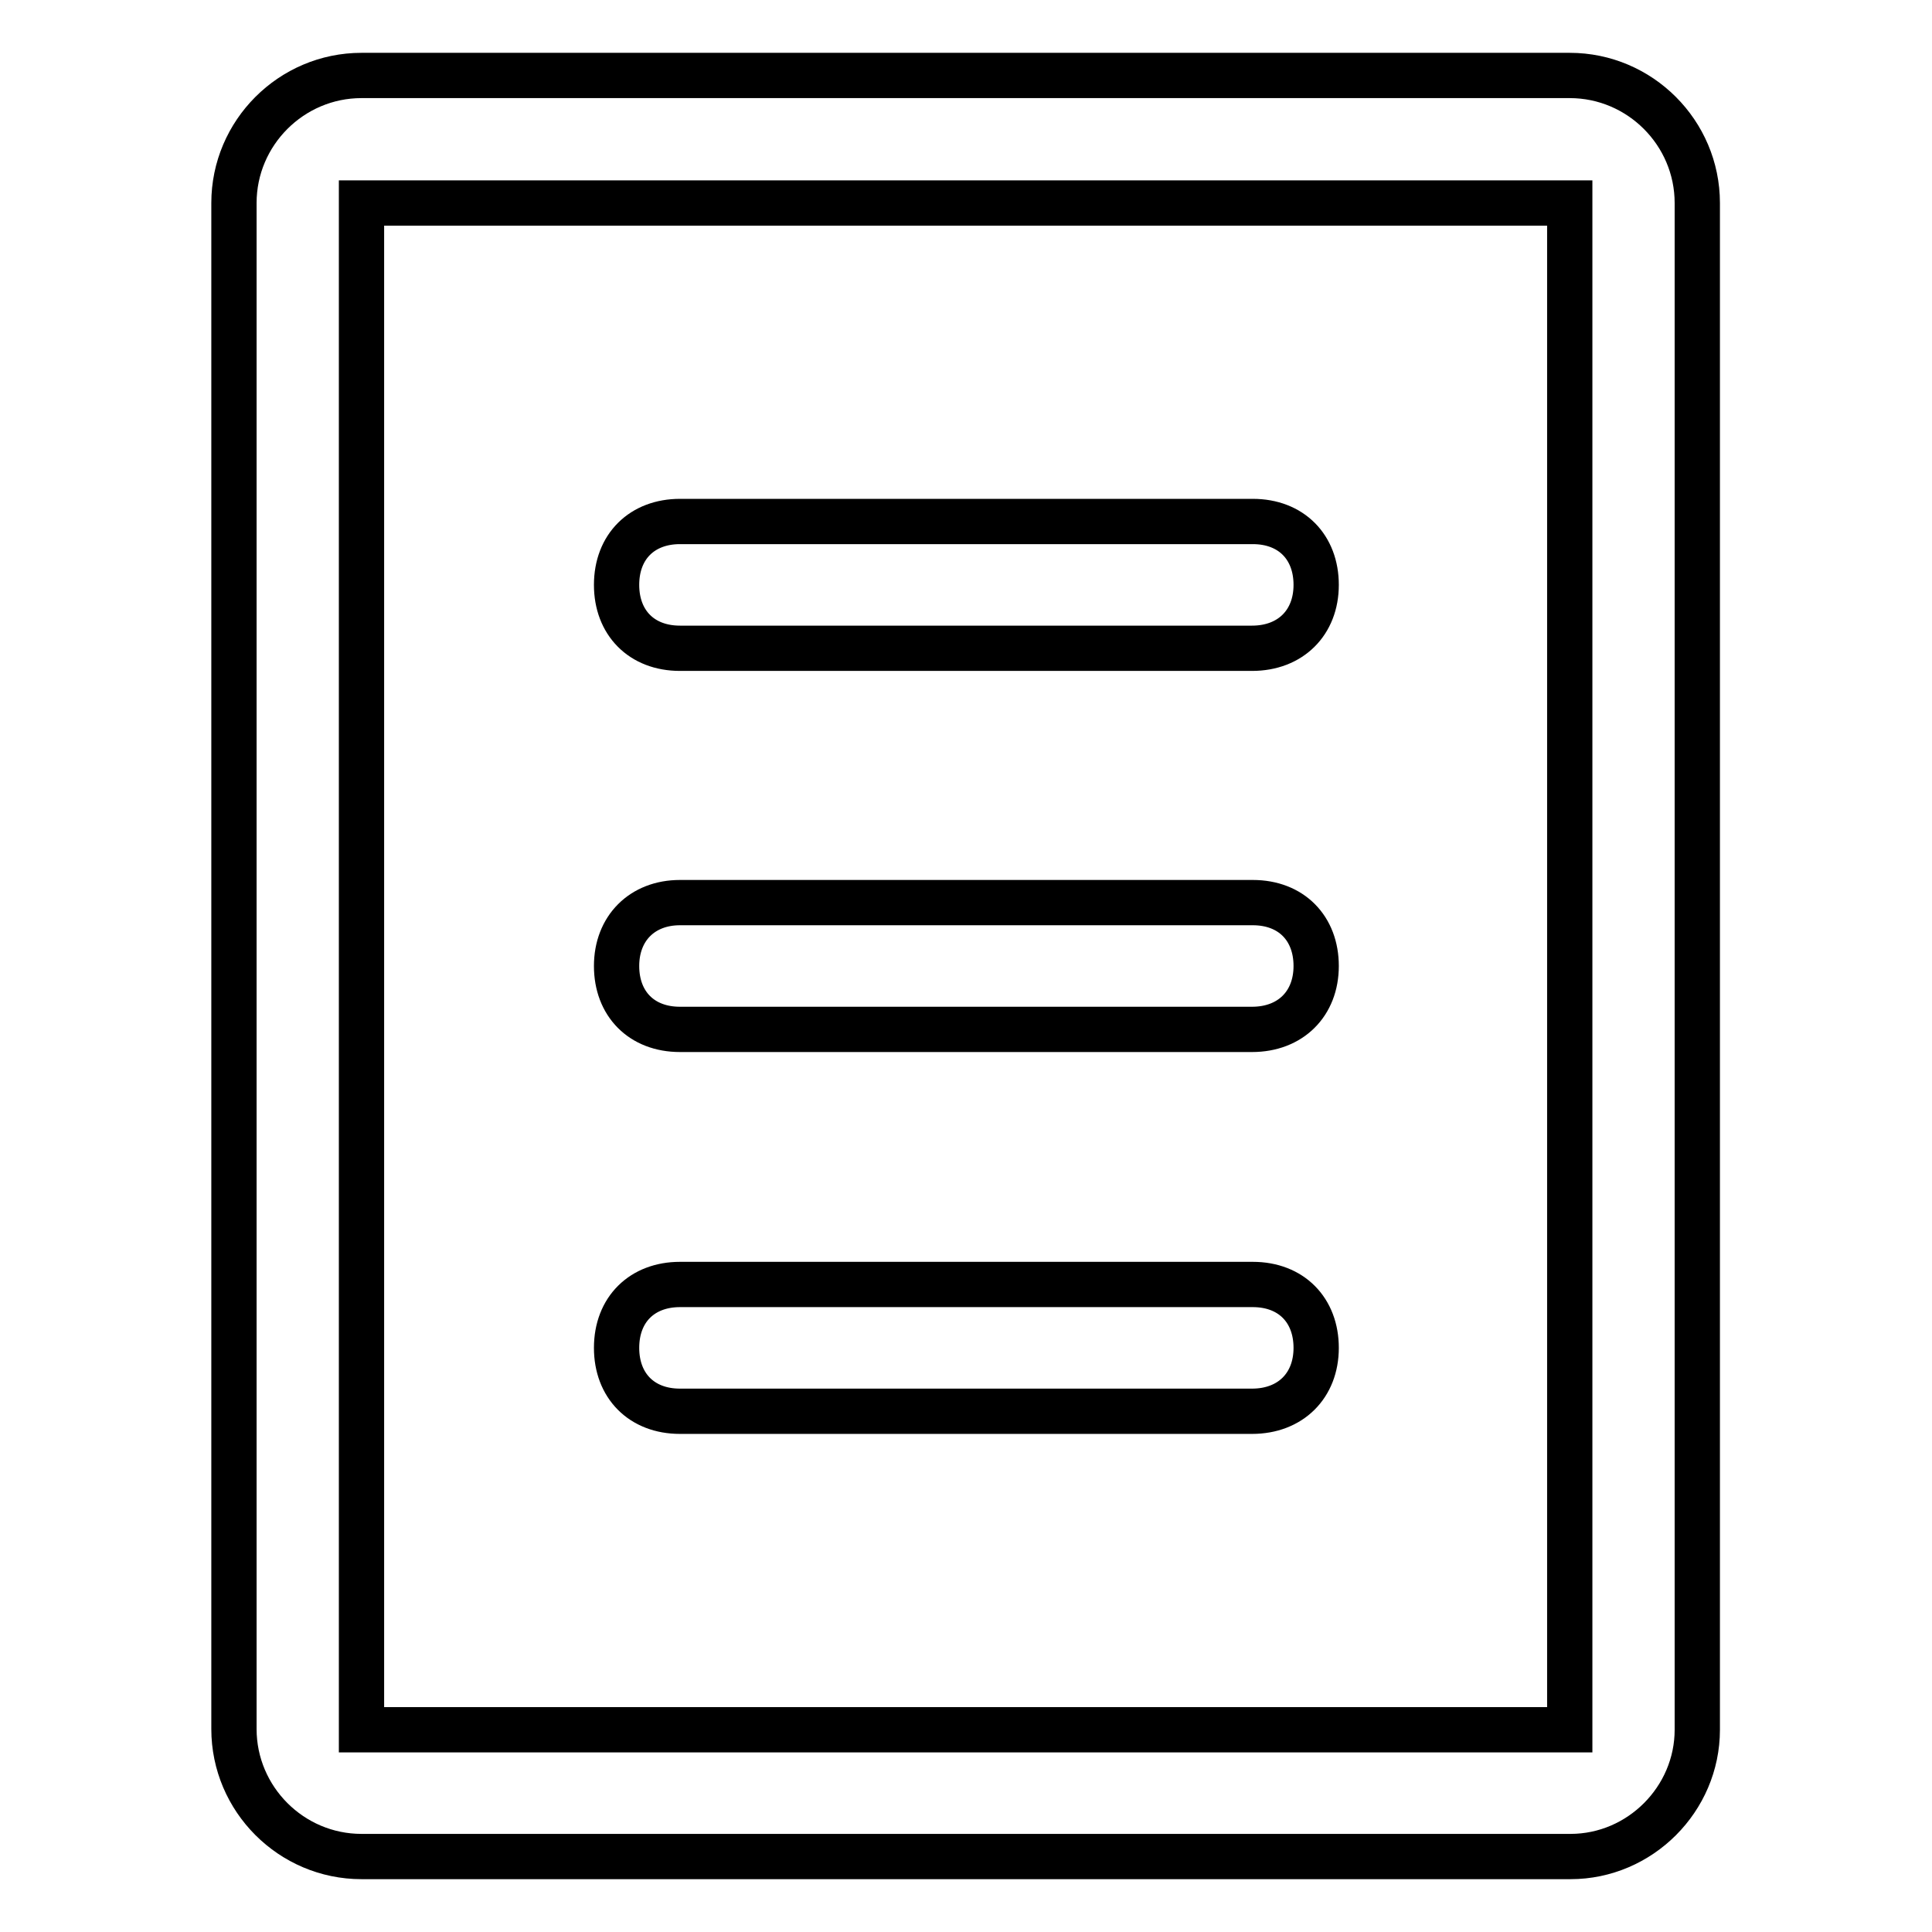
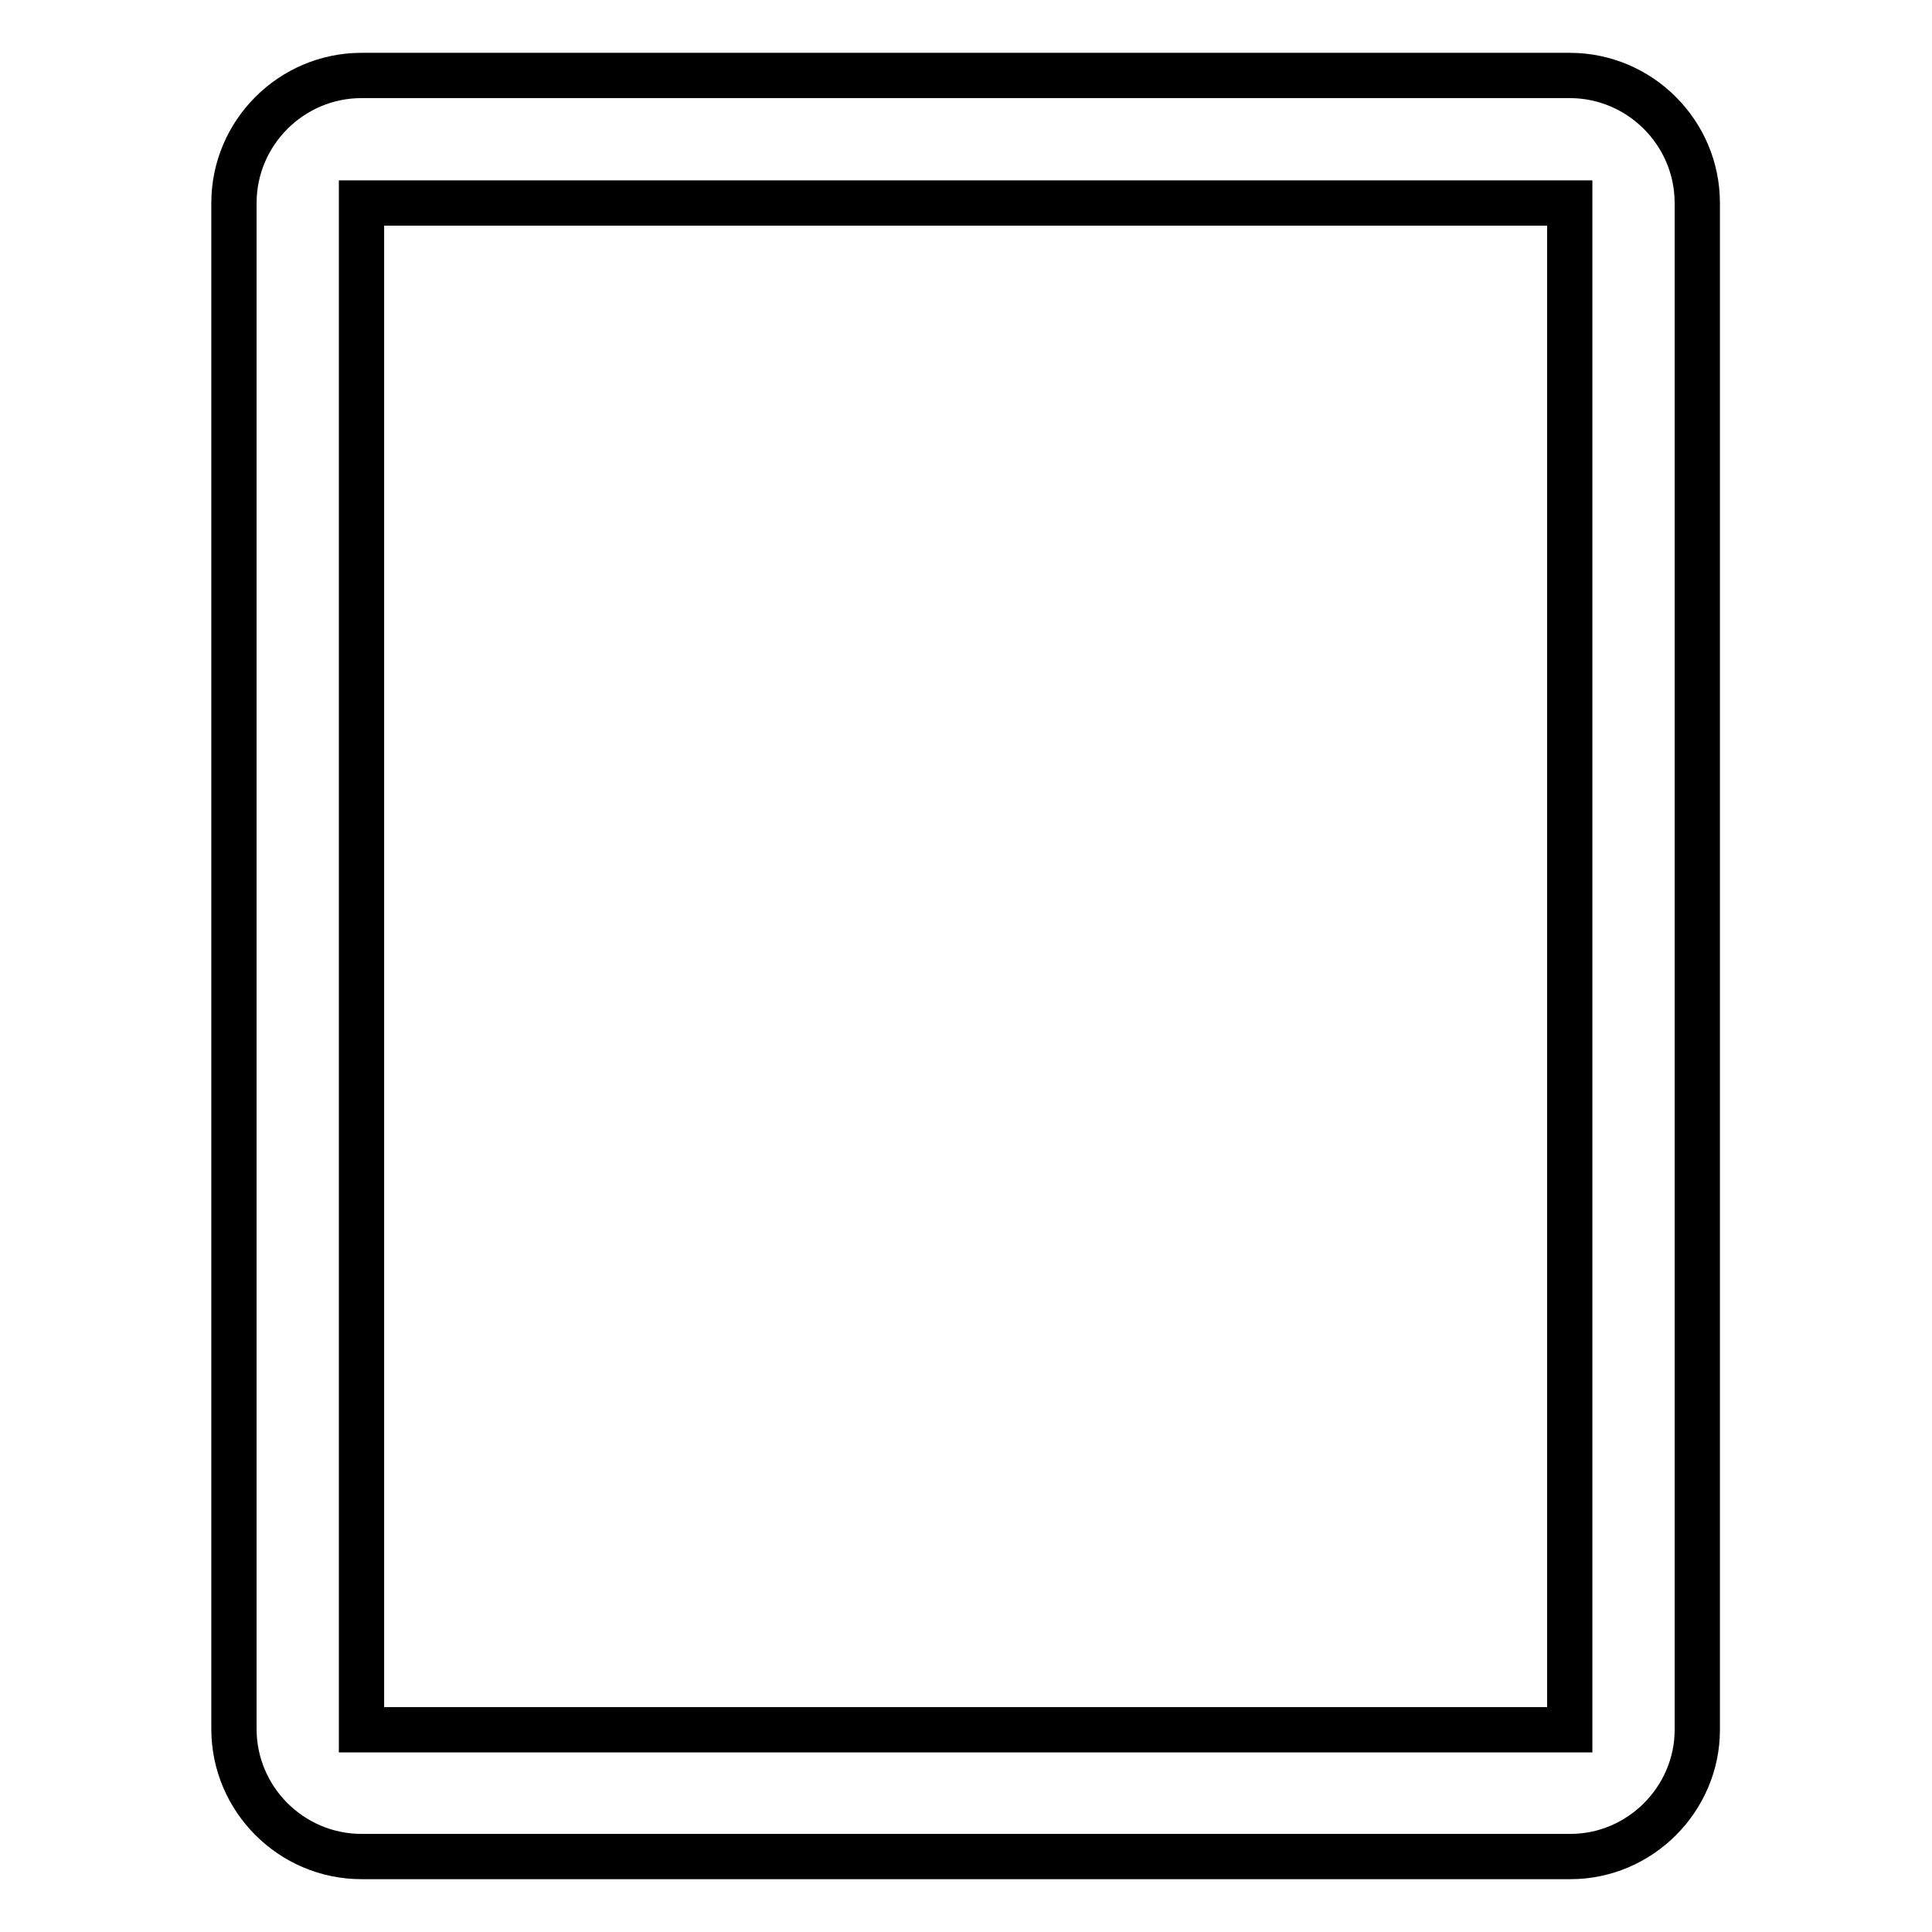
<svg xmlns="http://www.w3.org/2000/svg" version="1.1" x="0px" y="0px" viewBox="0 0 256 256" enable-background="new 0 0 256 256" xml:space="preserve">
  <g>
    <path stroke-width="6" fill-opacity="0" stroke="#000000" d="M208.1,246H47.9c-9.3,0-16.9-7.6-16.9-16.9V26.9c0-9.3,7.6-16.9,16.9-16.9h160.1c9.3,0,16.9,7.6,16.9,16.9 v202.3C224.9,238.4,217.3,246,208.1,246z M47.9,26.9v202.3h160.1V26.9H47.9z" />
-     <path stroke-width="6" fill-opacity="0" stroke="#000000" d="M165.9,85.9H90.1c-5.1,0-8.4-3.4-8.4-8.4c0-5.1,3.4-8.4,8.4-8.4h75.9c5.1,0,8.4,3.4,8.4,8.4 C174.4,82.5,171,85.9,165.9,85.9z M165.9,136.4H90.1c-5.1,0-8.4-3.4-8.4-8.4s3.4-8.4,8.4-8.4h75.9c5.1,0,8.4,3.4,8.4,8.4 S171,136.4,165.9,136.4z M165.9,187H90.1c-5.1,0-8.4-3.4-8.4-8.4c0-5.1,3.4-8.4,8.4-8.4h75.9c5.1,0,8.4,3.4,8.4,8.4 C174.4,183.6,171,187,165.9,187z" />
  </g>
</svg>